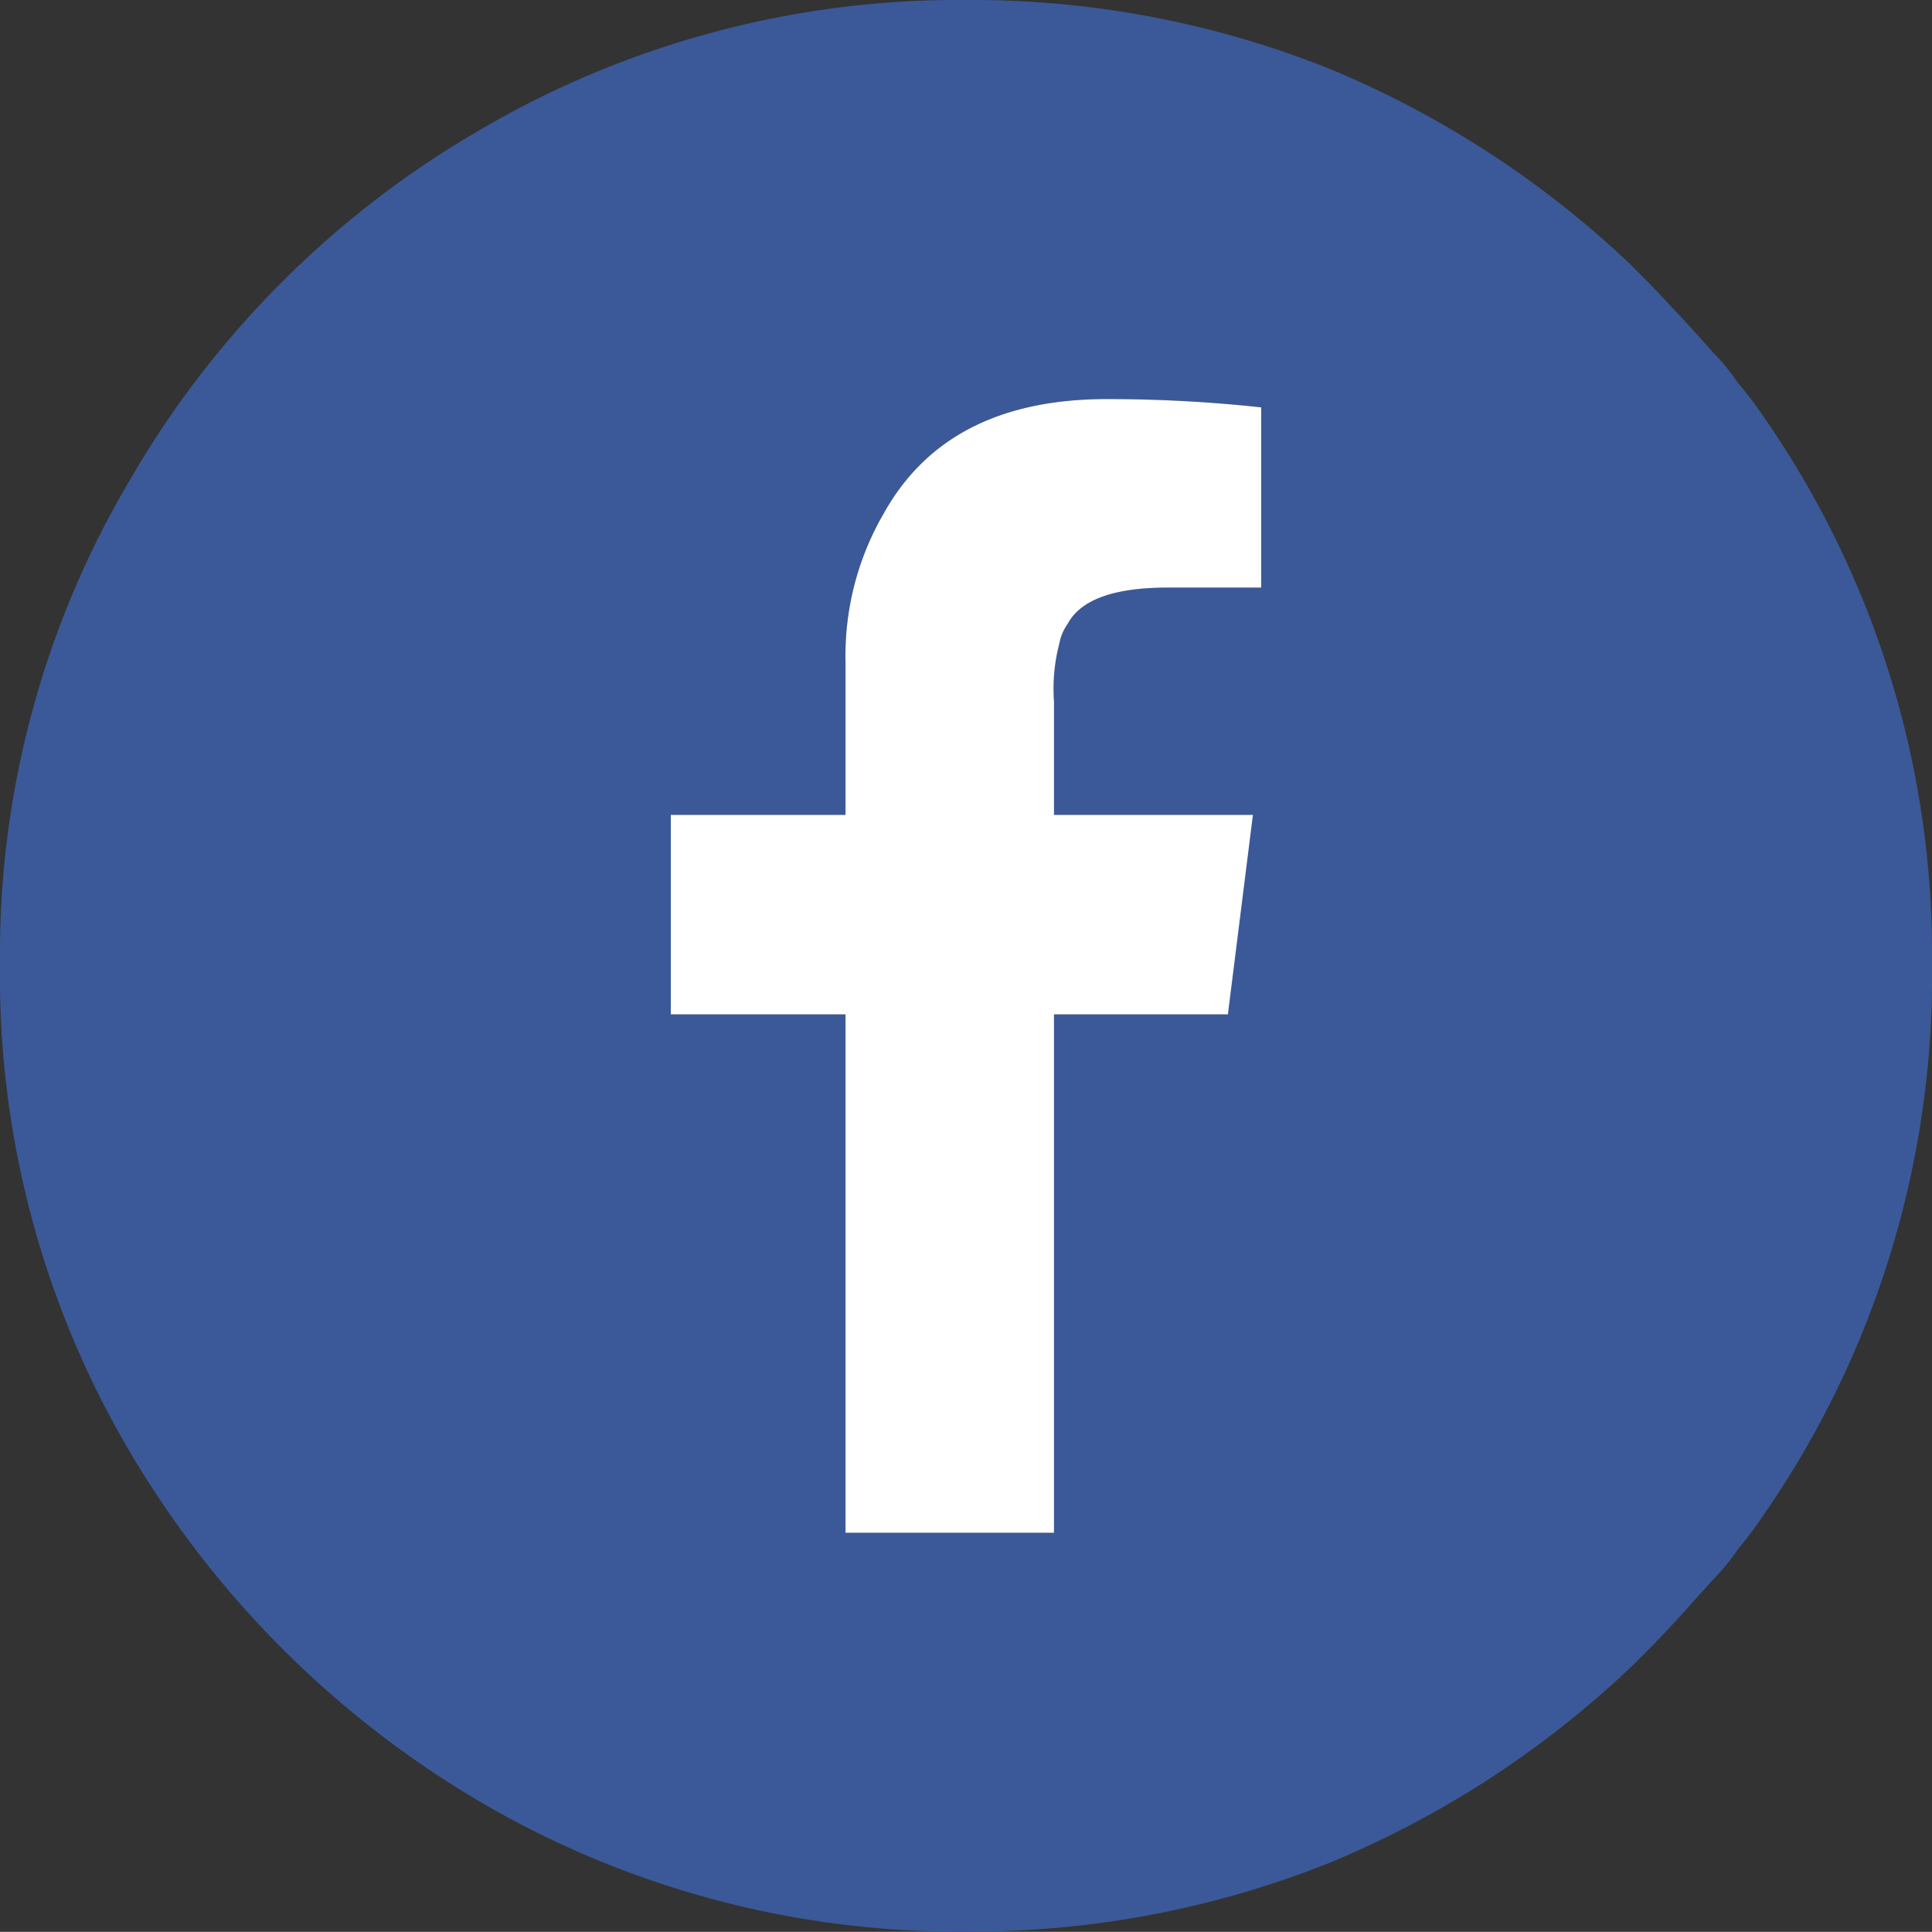
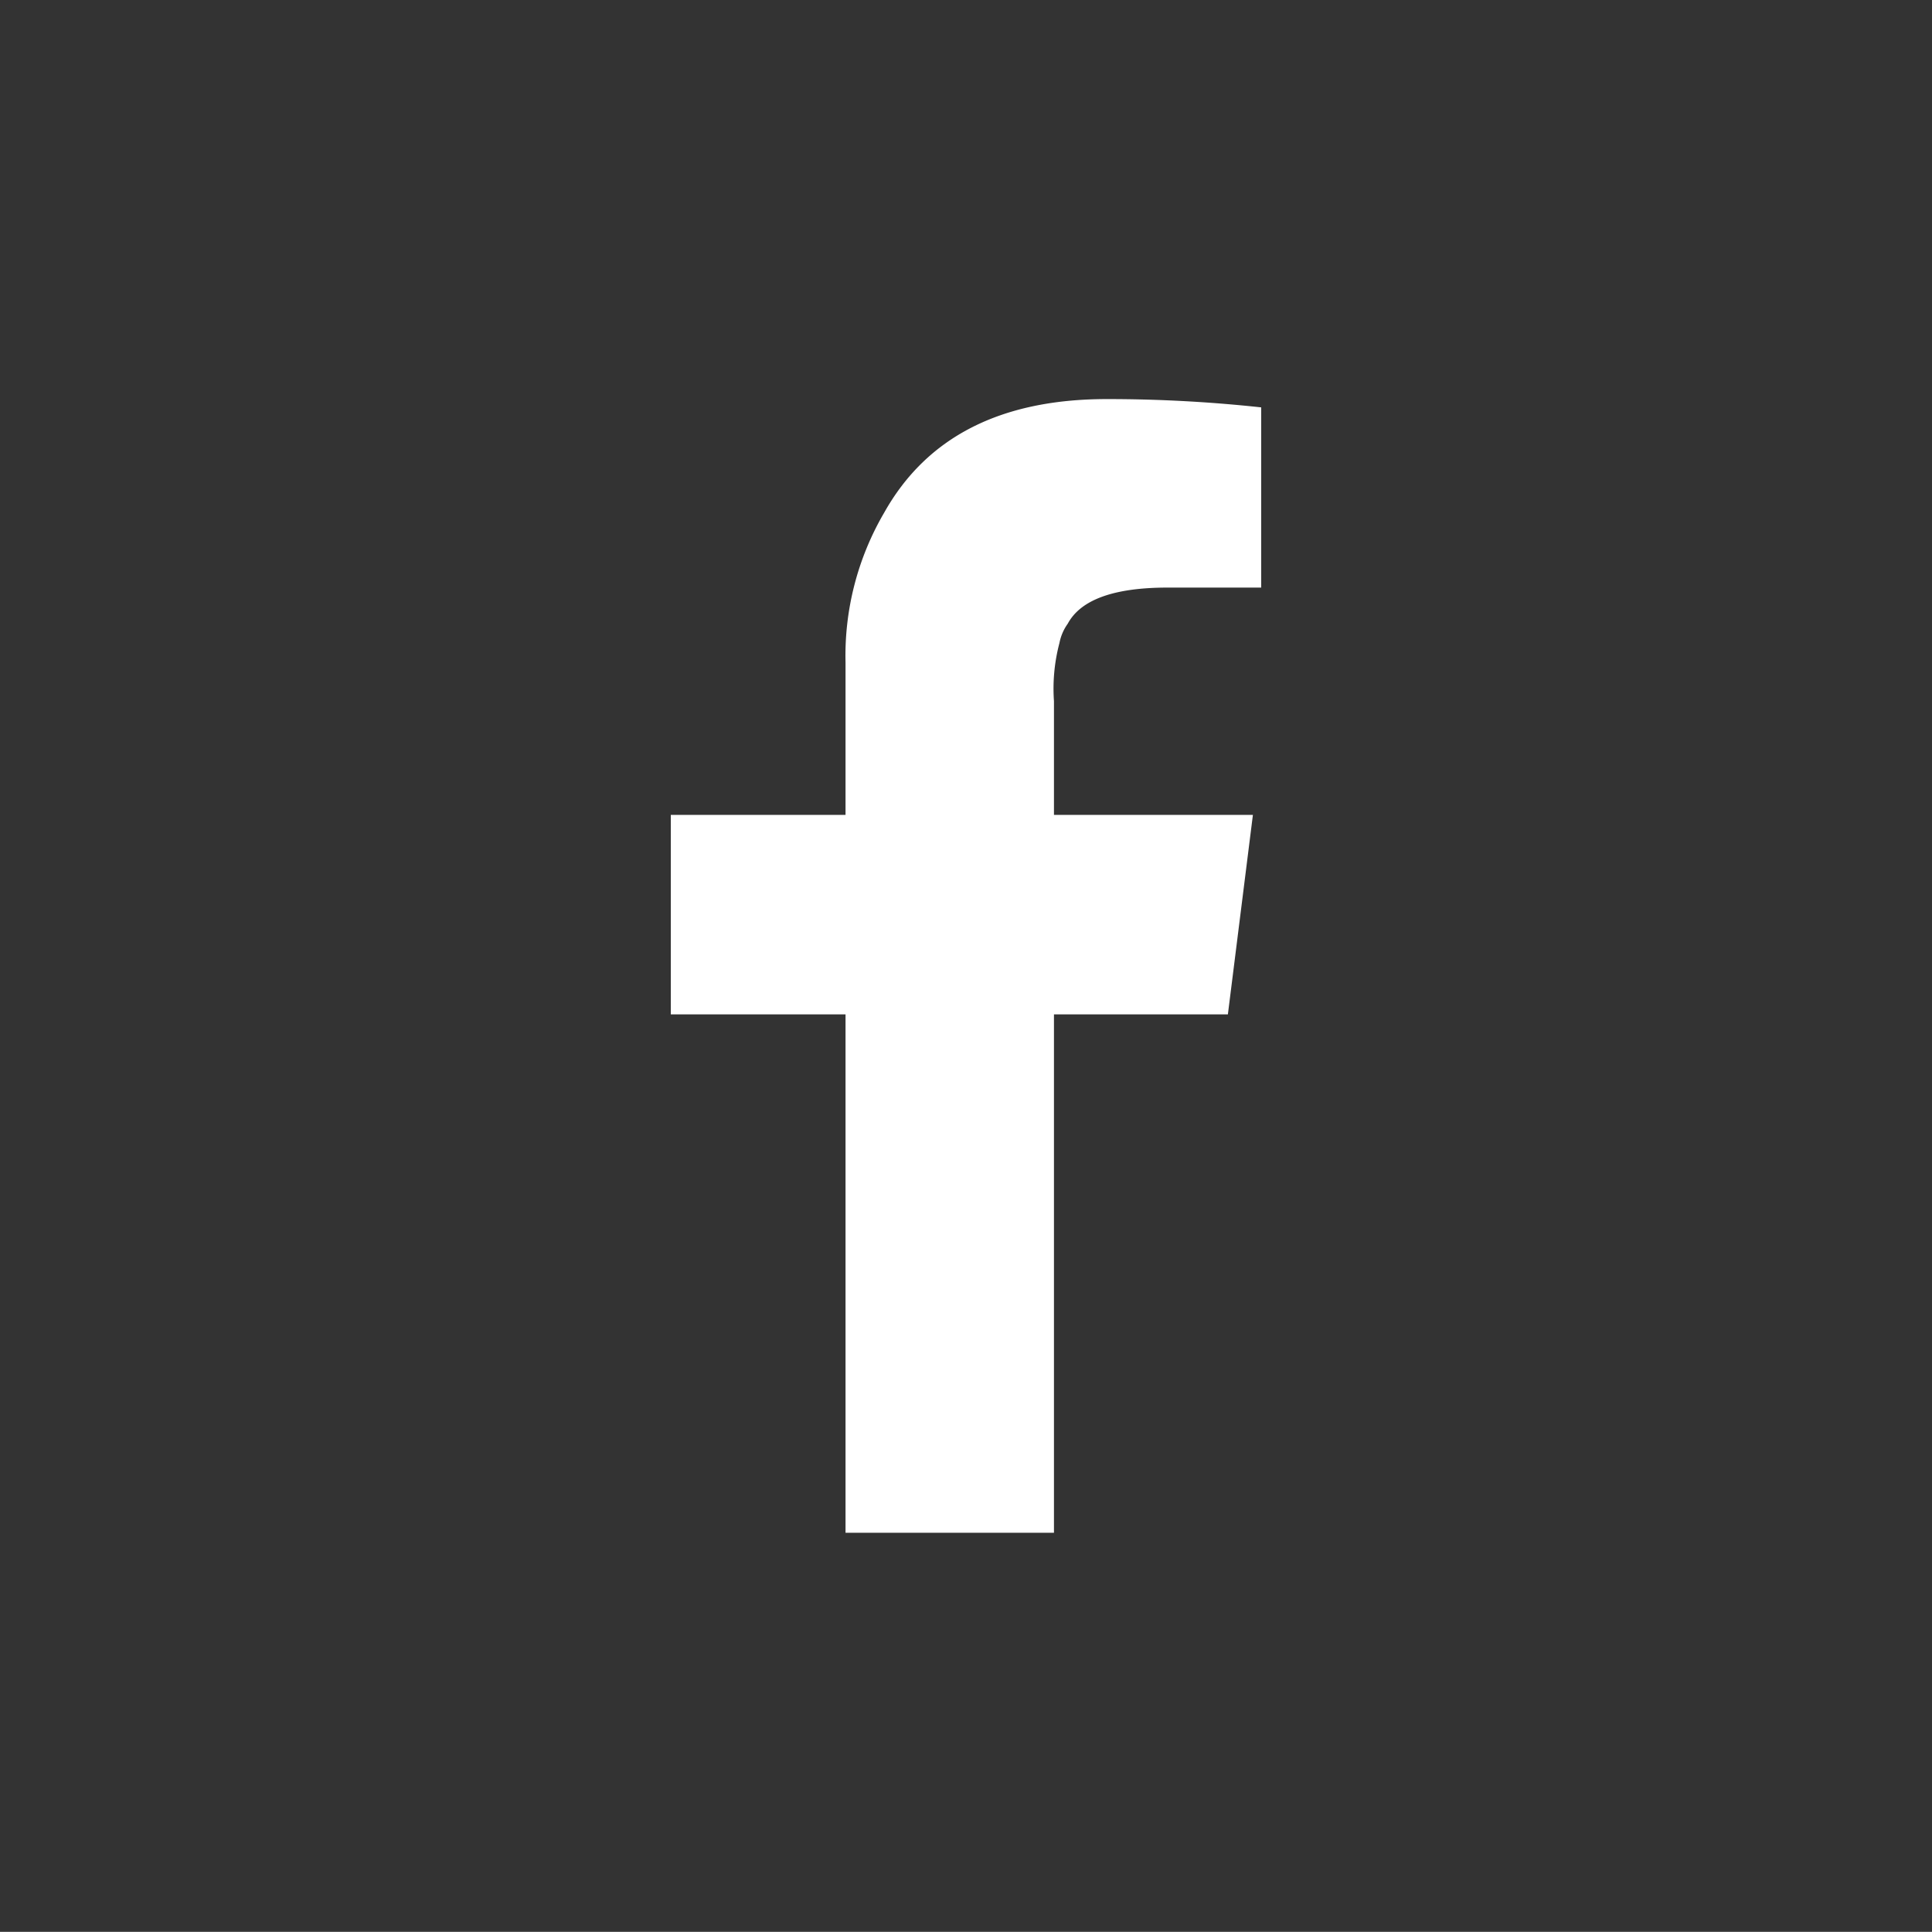
<svg xmlns="http://www.w3.org/2000/svg" viewBox="0 0 144.41 144.4">
  <rect x="0" y="0" width="144.41" height="144.4" fill="#333333" stroke="none" />
  <defs>
    <style>.cls-1{fill:#3b5998;}.cls-2{fill:#fff;}</style>
  </defs>
  <title>facebook</title>
  <g id="Calque_2" data-name="Calque 2">
    <g id="Layer_1" data-name="Layer 1">
      <g id="_Groupe_" data-name="&lt;Groupe&gt;">
-         <path class="cls-1" d="M131.77,31.07a70.38,70.38,0,0,1,12.64,41,70.72,70.72,0,0,1-12.64,41.24,28.61,28.61,0,0,1-1.86,2.48,15.35,15.35,0,0,1-1.87,2.28c-1,1.11-1.95,2.19-2.95,3.27s-2,2.11-3.06,3.15a73.57,73.57,0,0,1-22.58,14.72,72.16,72.16,0,0,1-27.14,5.17,70.7,70.7,0,0,1-36.47-9.73A73.88,73.88,0,0,1,9.73,108.56,70,70,0,0,1,0,72.09,69.56,69.56,0,0,1,9.73,35.84,71.76,71.76,0,0,1,35.84,9.73,70.7,70.7,0,0,1,72.31,0,72,72,0,0,1,99.45,5.17,73.57,73.57,0,0,1,122,19.89l1.43,1.45c.52.53,1,1.06,1.51,1.6q1.57,1.66,3.07,3.37a15.35,15.35,0,0,1,1.87,2.28A28.61,28.61,0,0,1,131.77,31.07ZM94.27,43.92V30.45a106.18,106.18,0,0,0-11.6-.62q-11.82,0-16.58,8.49A21.17,21.17,0,0,0,63.2,49.51v11.4H50.14V75.82H63.2v38.75H78.73V75.82h13l1.87-14.91H78.73v-8.5a13.34,13.34,0,0,1,.41-4.35,3.67,3.67,0,0,1,.62-1.44c1-1.8,3.45-2.7,7.46-2.7Z" />
        <path class="cls-2" d="M94.27,30.45V43.92h-7c-4,0-6.49.9-7.46,2.7a3.67,3.67,0,0,0-.62,1.44,13.34,13.34,0,0,0-.41,4.35v8.5H93.65L91.78,75.82h-13v38.75H63.2V75.82H50.14V60.91H63.2V49.51a21.17,21.17,0,0,1,2.89-11.19q4.75-8.47,16.58-8.49A106.18,106.18,0,0,1,94.27,30.45Z" />
      </g>
    </g>
  </g>
</svg>